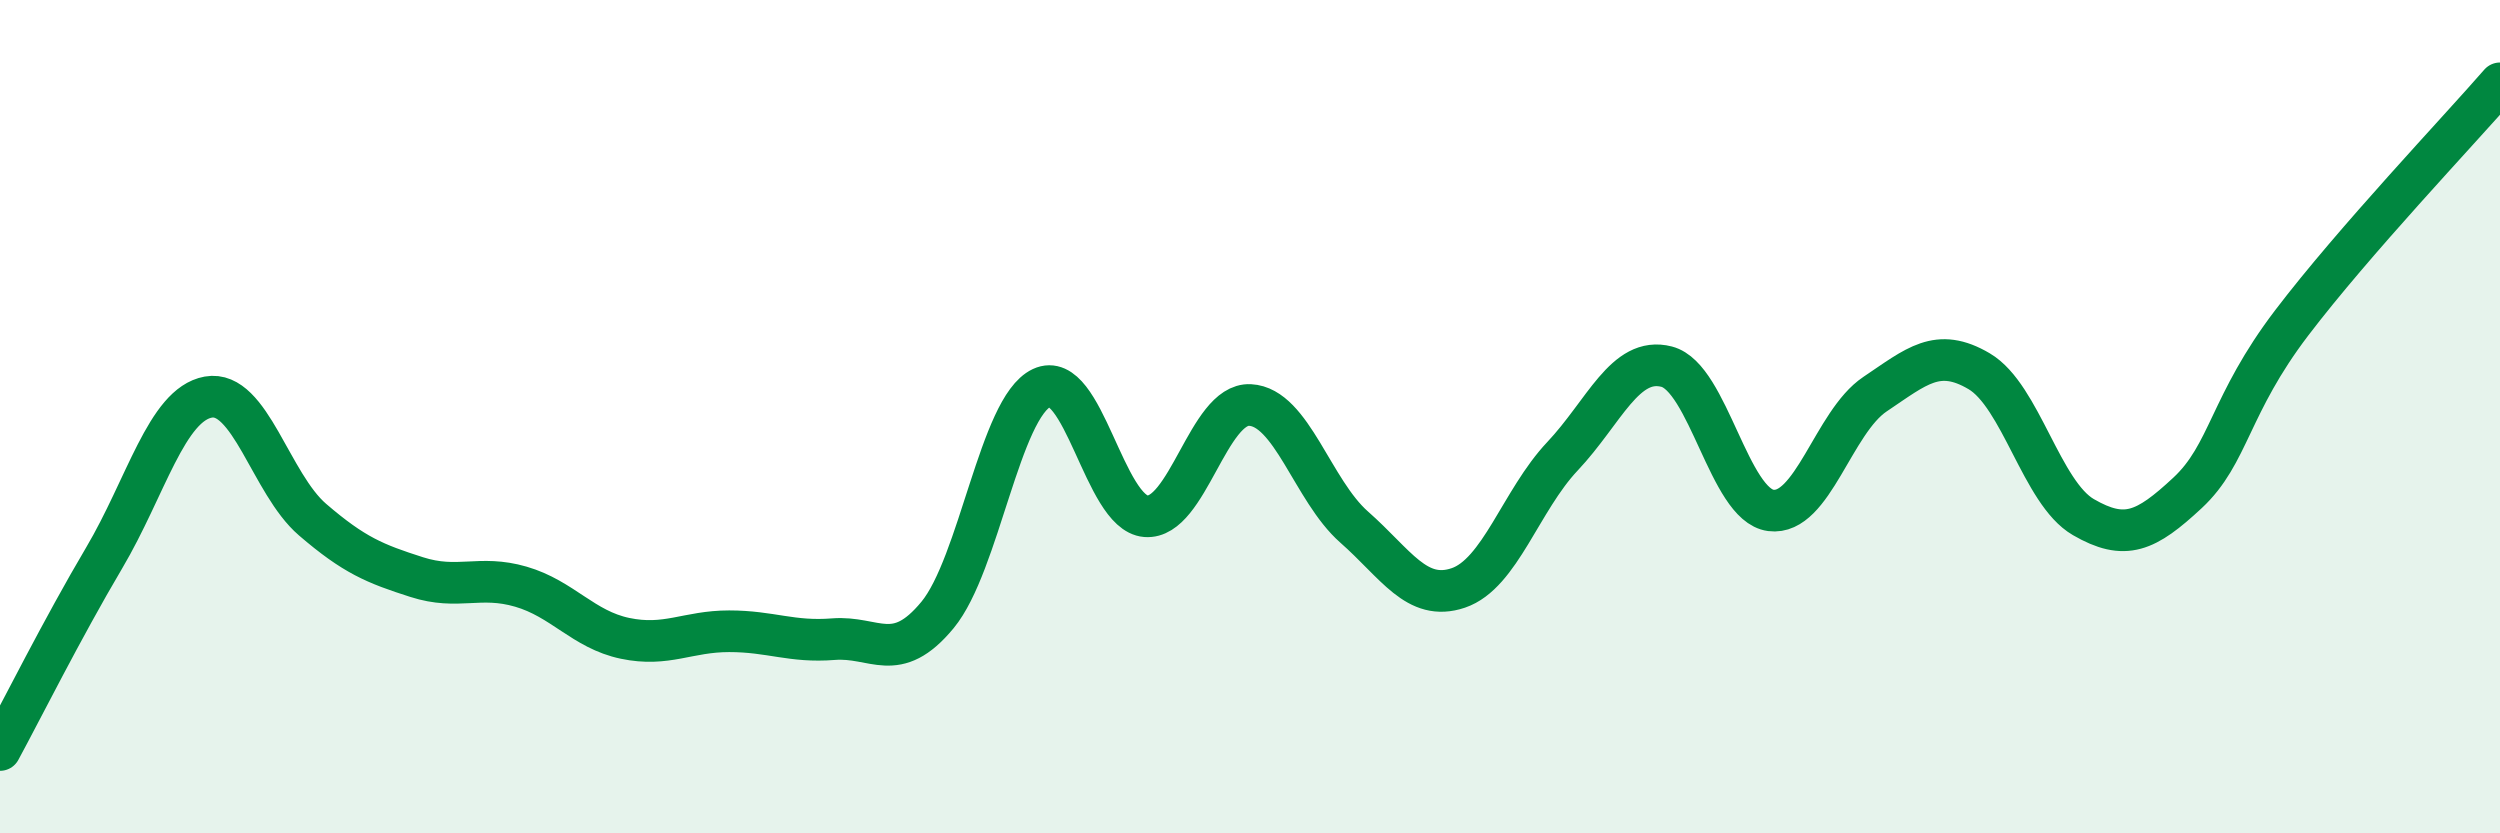
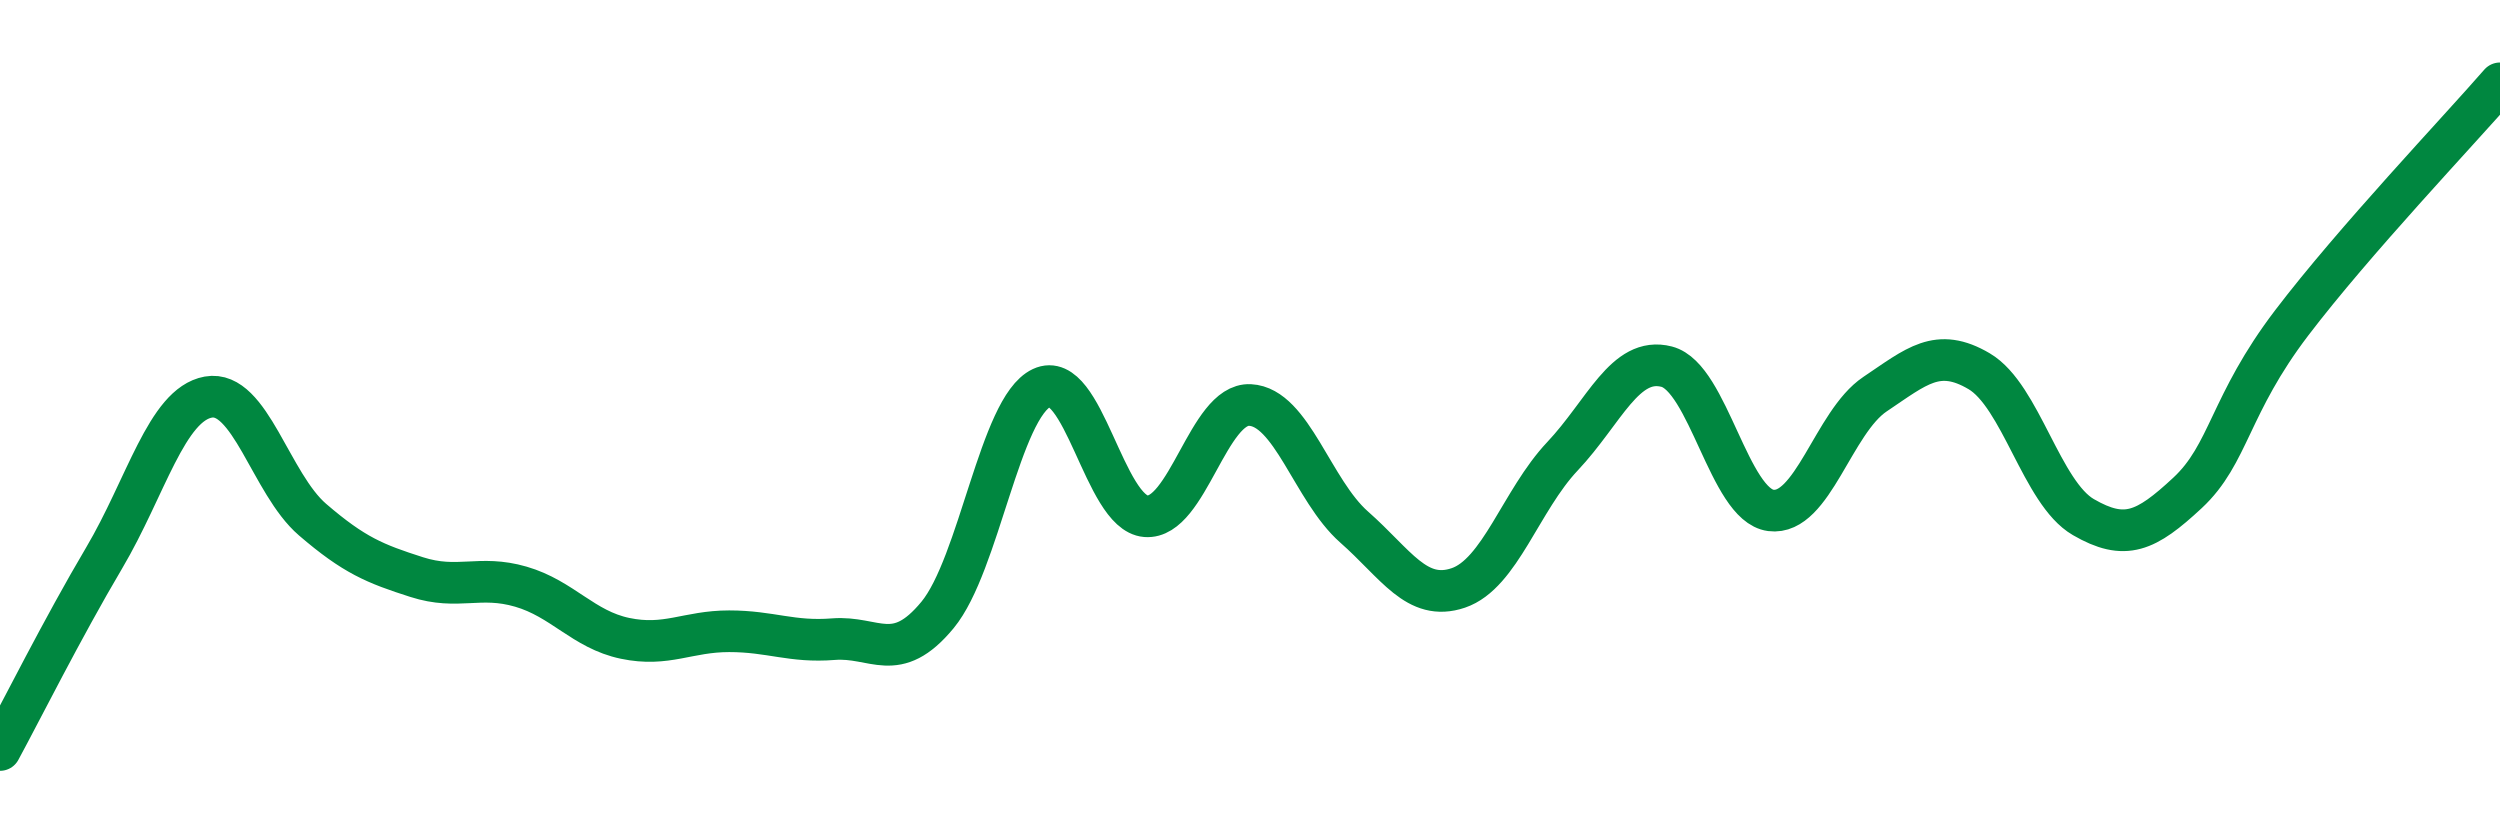
<svg xmlns="http://www.w3.org/2000/svg" width="60" height="20" viewBox="0 0 60 20">
-   <path d="M 0,18 C 0.5,17.08 1.5,15.08 2.5,13.39 C 3.5,11.7 4,9.71 5,9.53 C 6,9.35 6.5,11.61 7.5,12.47 C 8.5,13.33 9,13.53 10,13.85 C 11,14.17 11.5,13.79 12.5,14.08 C 13.5,14.37 14,15.11 15,15.32 C 16,15.53 16.5,15.15 17.5,15.15 C 18.5,15.15 19,15.42 20,15.34 C 21,15.26 21.5,15.97 22.5,14.76 C 23.5,13.55 24,9.78 25,9.31 C 26,8.84 26.5,12.31 27.5,12.39 C 28.5,12.47 29,9.67 30,9.72 C 31,9.77 31.5,11.77 32.5,12.65 C 33.5,13.53 34,14.45 35,14.11 C 36,13.77 36.5,12.01 37.5,10.95 C 38.5,9.89 39,8.54 40,8.8 C 41,9.06 41.5,12.12 42.5,12.25 C 43.5,12.38 44,10.13 45,9.46 C 46,8.79 46.5,8.32 47.5,8.91 C 48.5,9.5 49,11.83 50,12.41 C 51,12.99 51.5,12.76 52.5,11.83 C 53.5,10.9 53.5,9.72 55,7.75 C 56.5,5.78 59,3.15 60,2L60 20L0 20Z" fill="#008740" opacity="0.1" stroke-linecap="round" stroke-linejoin="round" />
  <path d="M 0,18 C 0.5,17.08 1.5,15.08 2.5,13.39 C 3.5,11.7 4,9.71 5,9.53 C 6,9.35 6.5,11.61 7.5,12.47 C 8.5,13.33 9,13.53 10,13.85 C 11,14.17 11.5,13.79 12.5,14.08 C 13.5,14.37 14,15.11 15,15.32 C 16,15.53 16.5,15.15 17.5,15.15 C 18.5,15.15 19,15.42 20,15.34 C 21,15.26 21.5,15.97 22.5,14.76 C 23.5,13.55 24,9.78 25,9.31 C 26,8.84 26.5,12.31 27.5,12.39 C 28.5,12.47 29,9.67 30,9.72 C 31,9.77 31.5,11.77 32.5,12.65 C 33.5,13.53 34,14.45 35,14.11 C 36,13.77 36.5,12.01 37.5,10.95 C 38.5,9.89 39,8.54 40,8.8 C 41,9.06 41.5,12.12 42.5,12.25 C 43.5,12.38 44,10.13 45,9.46 C 46,8.79 46.5,8.32 47.5,8.91 C 48.5,9.5 49,11.83 50,12.41 C 51,12.99 51.5,12.76 52.5,11.83 C 53.5,10.9 53.5,9.72 55,7.75 C 56.5,5.78 59,3.15 60,2" stroke="#008740" stroke-width="1" fill="none" stroke-linecap="round" stroke-linejoin="round" />
</svg>